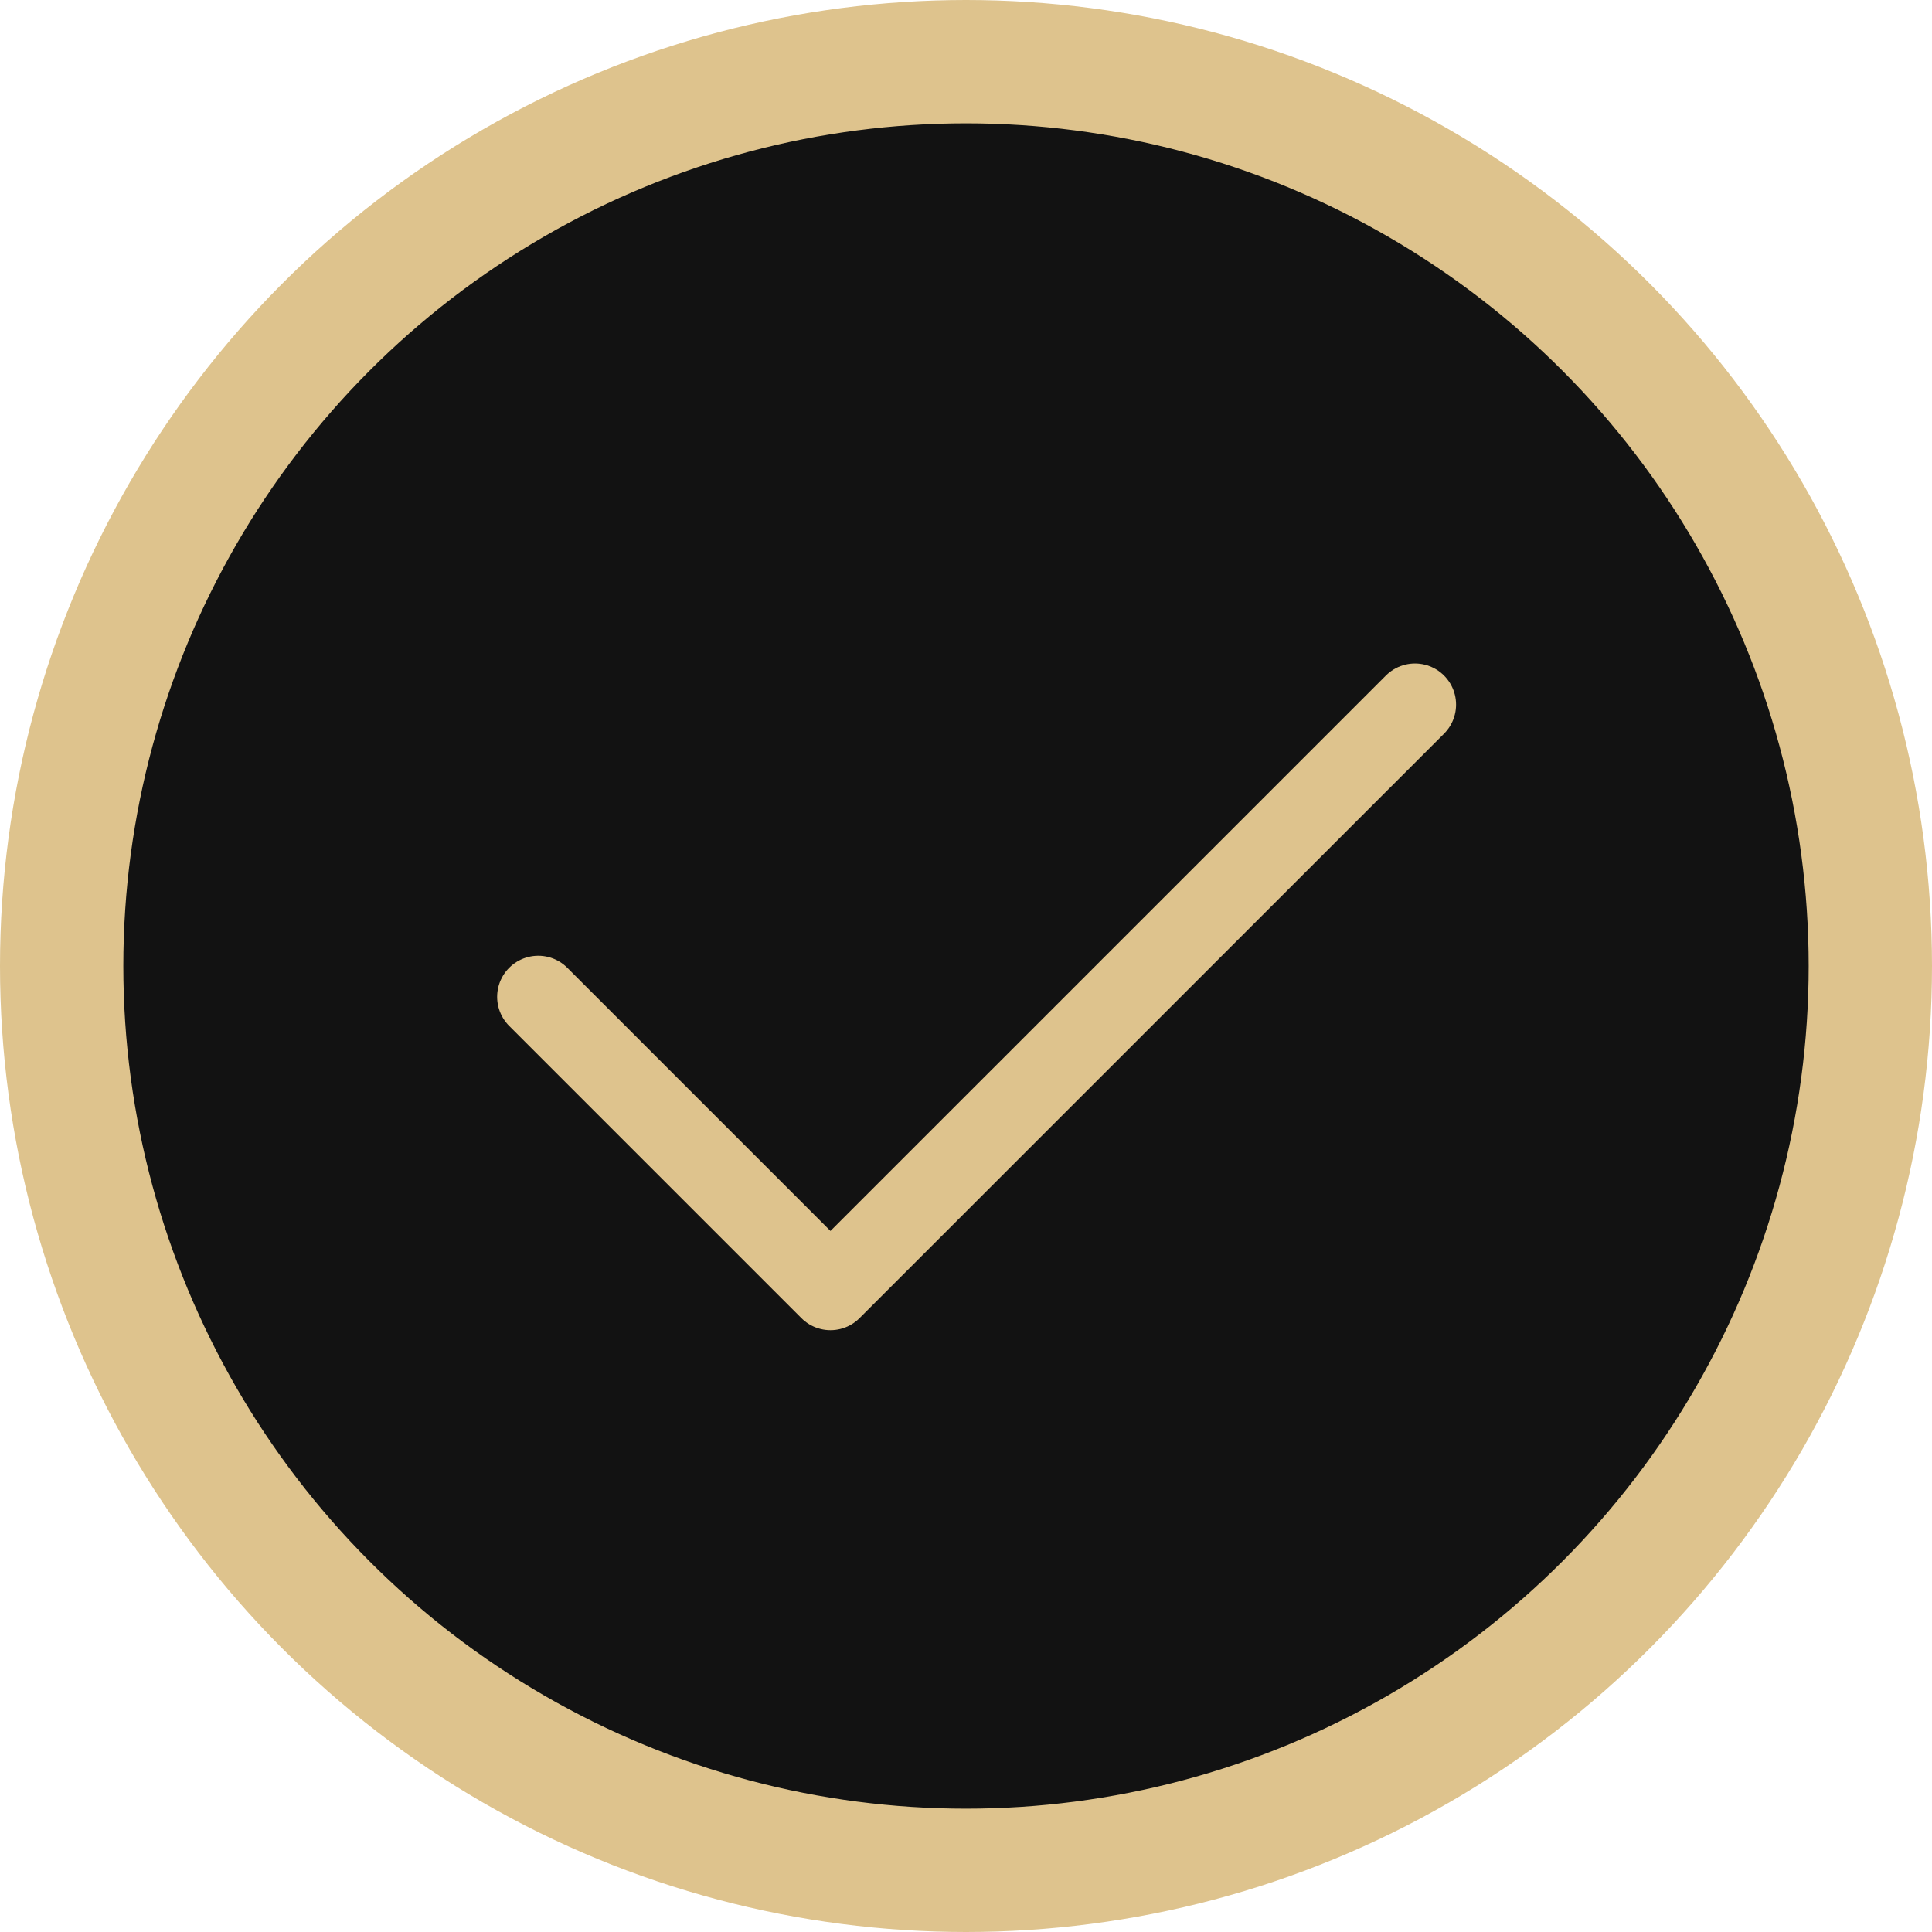
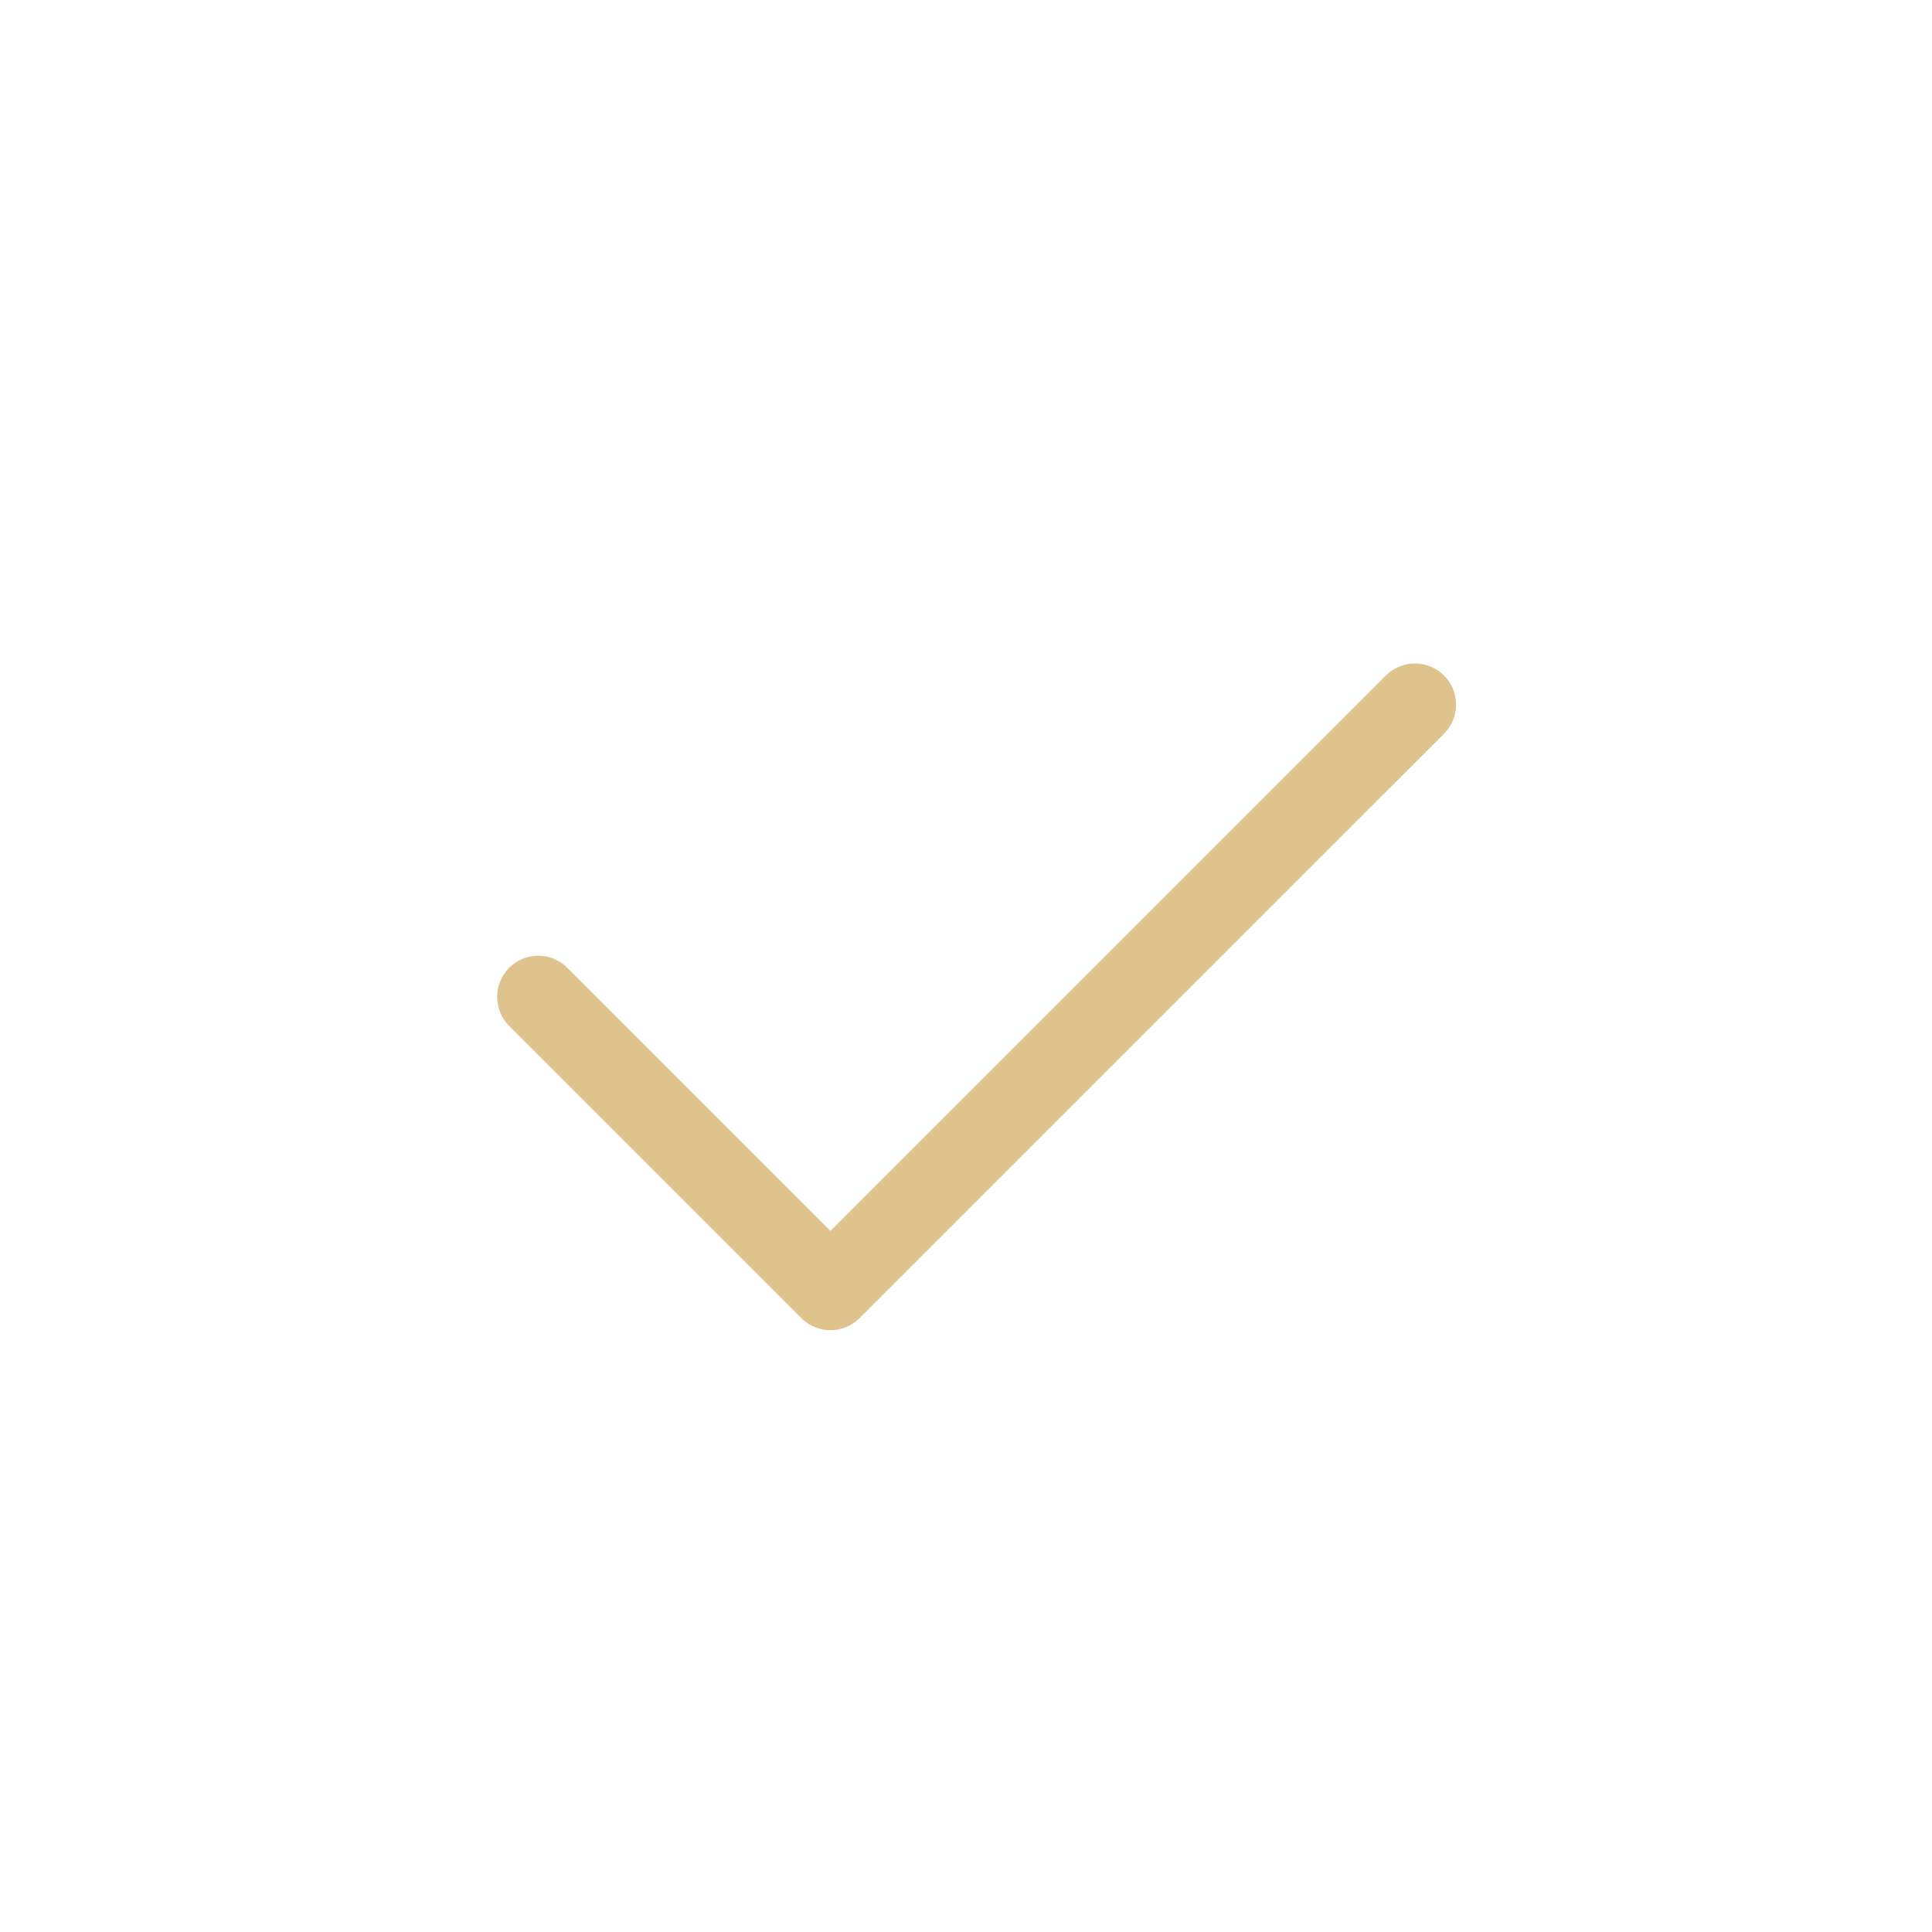
<svg xmlns="http://www.w3.org/2000/svg" width="94" height="94" viewBox="0 0 94 94" fill="none">
-   <circle cx="47" cy="47" r="44" fill="#121212" stroke="#DEC38D" stroke-width="6" />
  <path d="M68.844 34.282L40.406 62.719L26.188 48.501" stroke="#DEC38D" stroke-width="4" stroke-linecap="round" stroke-linejoin="round" />
</svg>